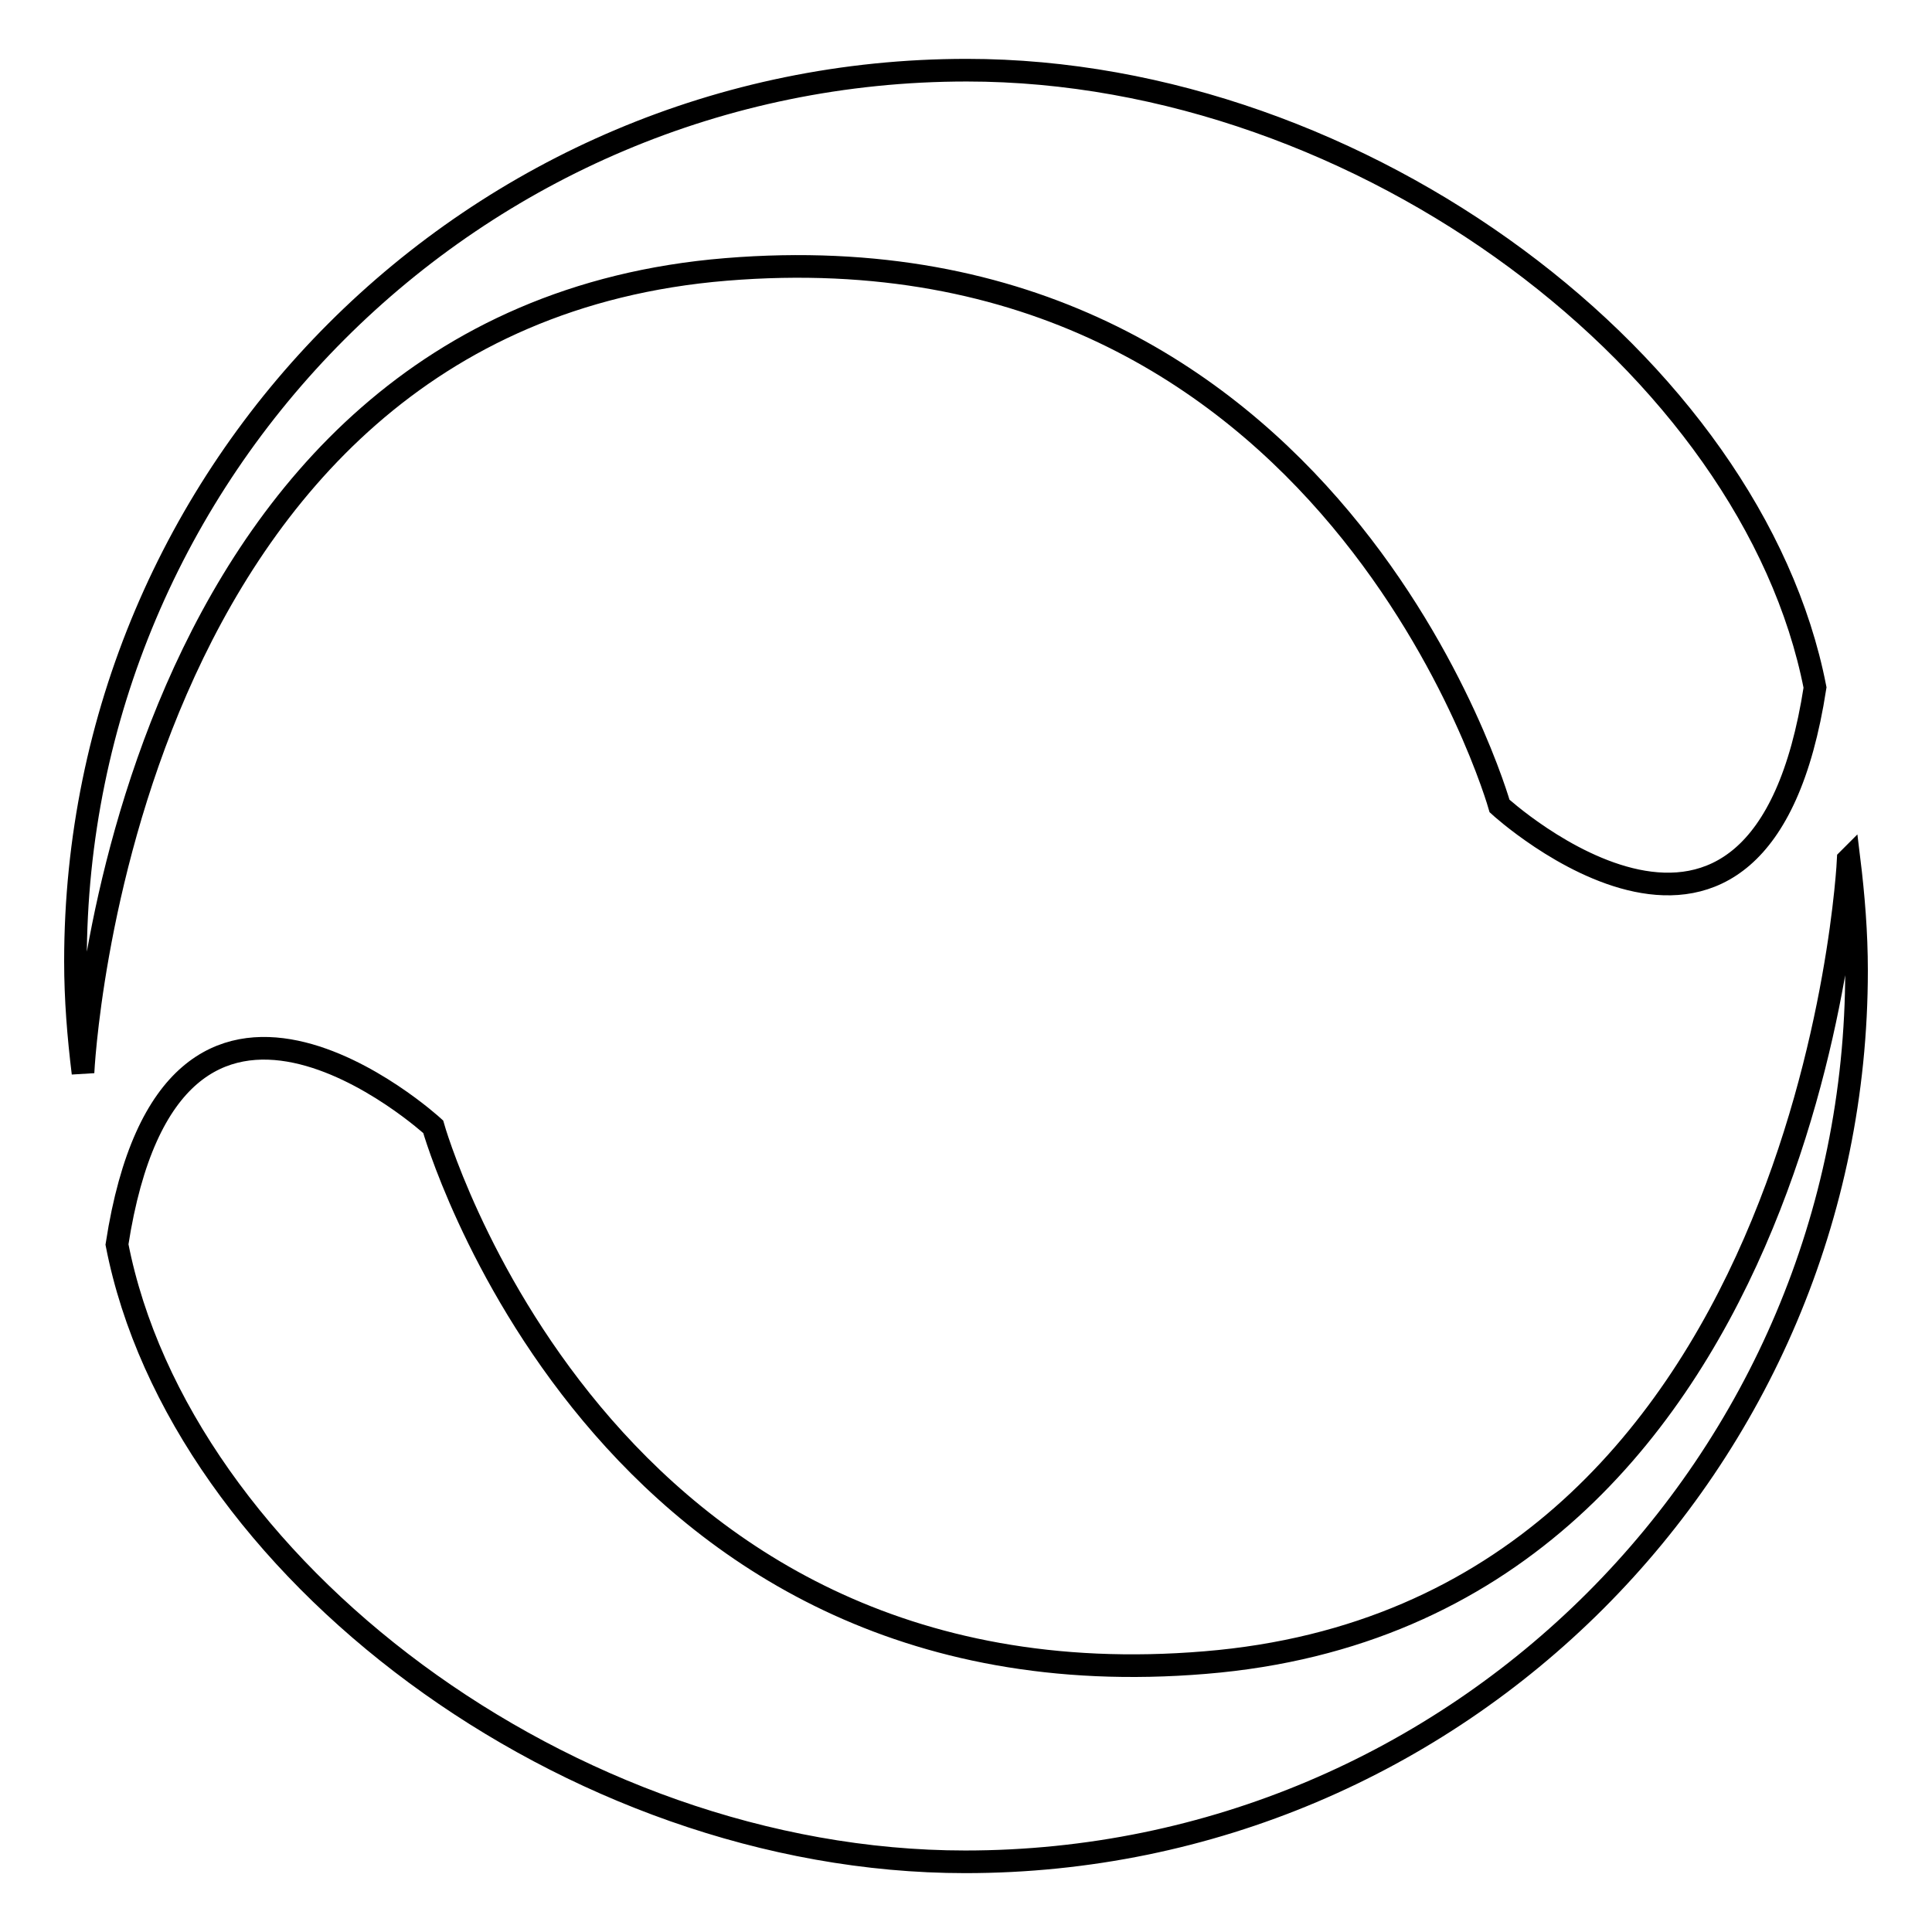
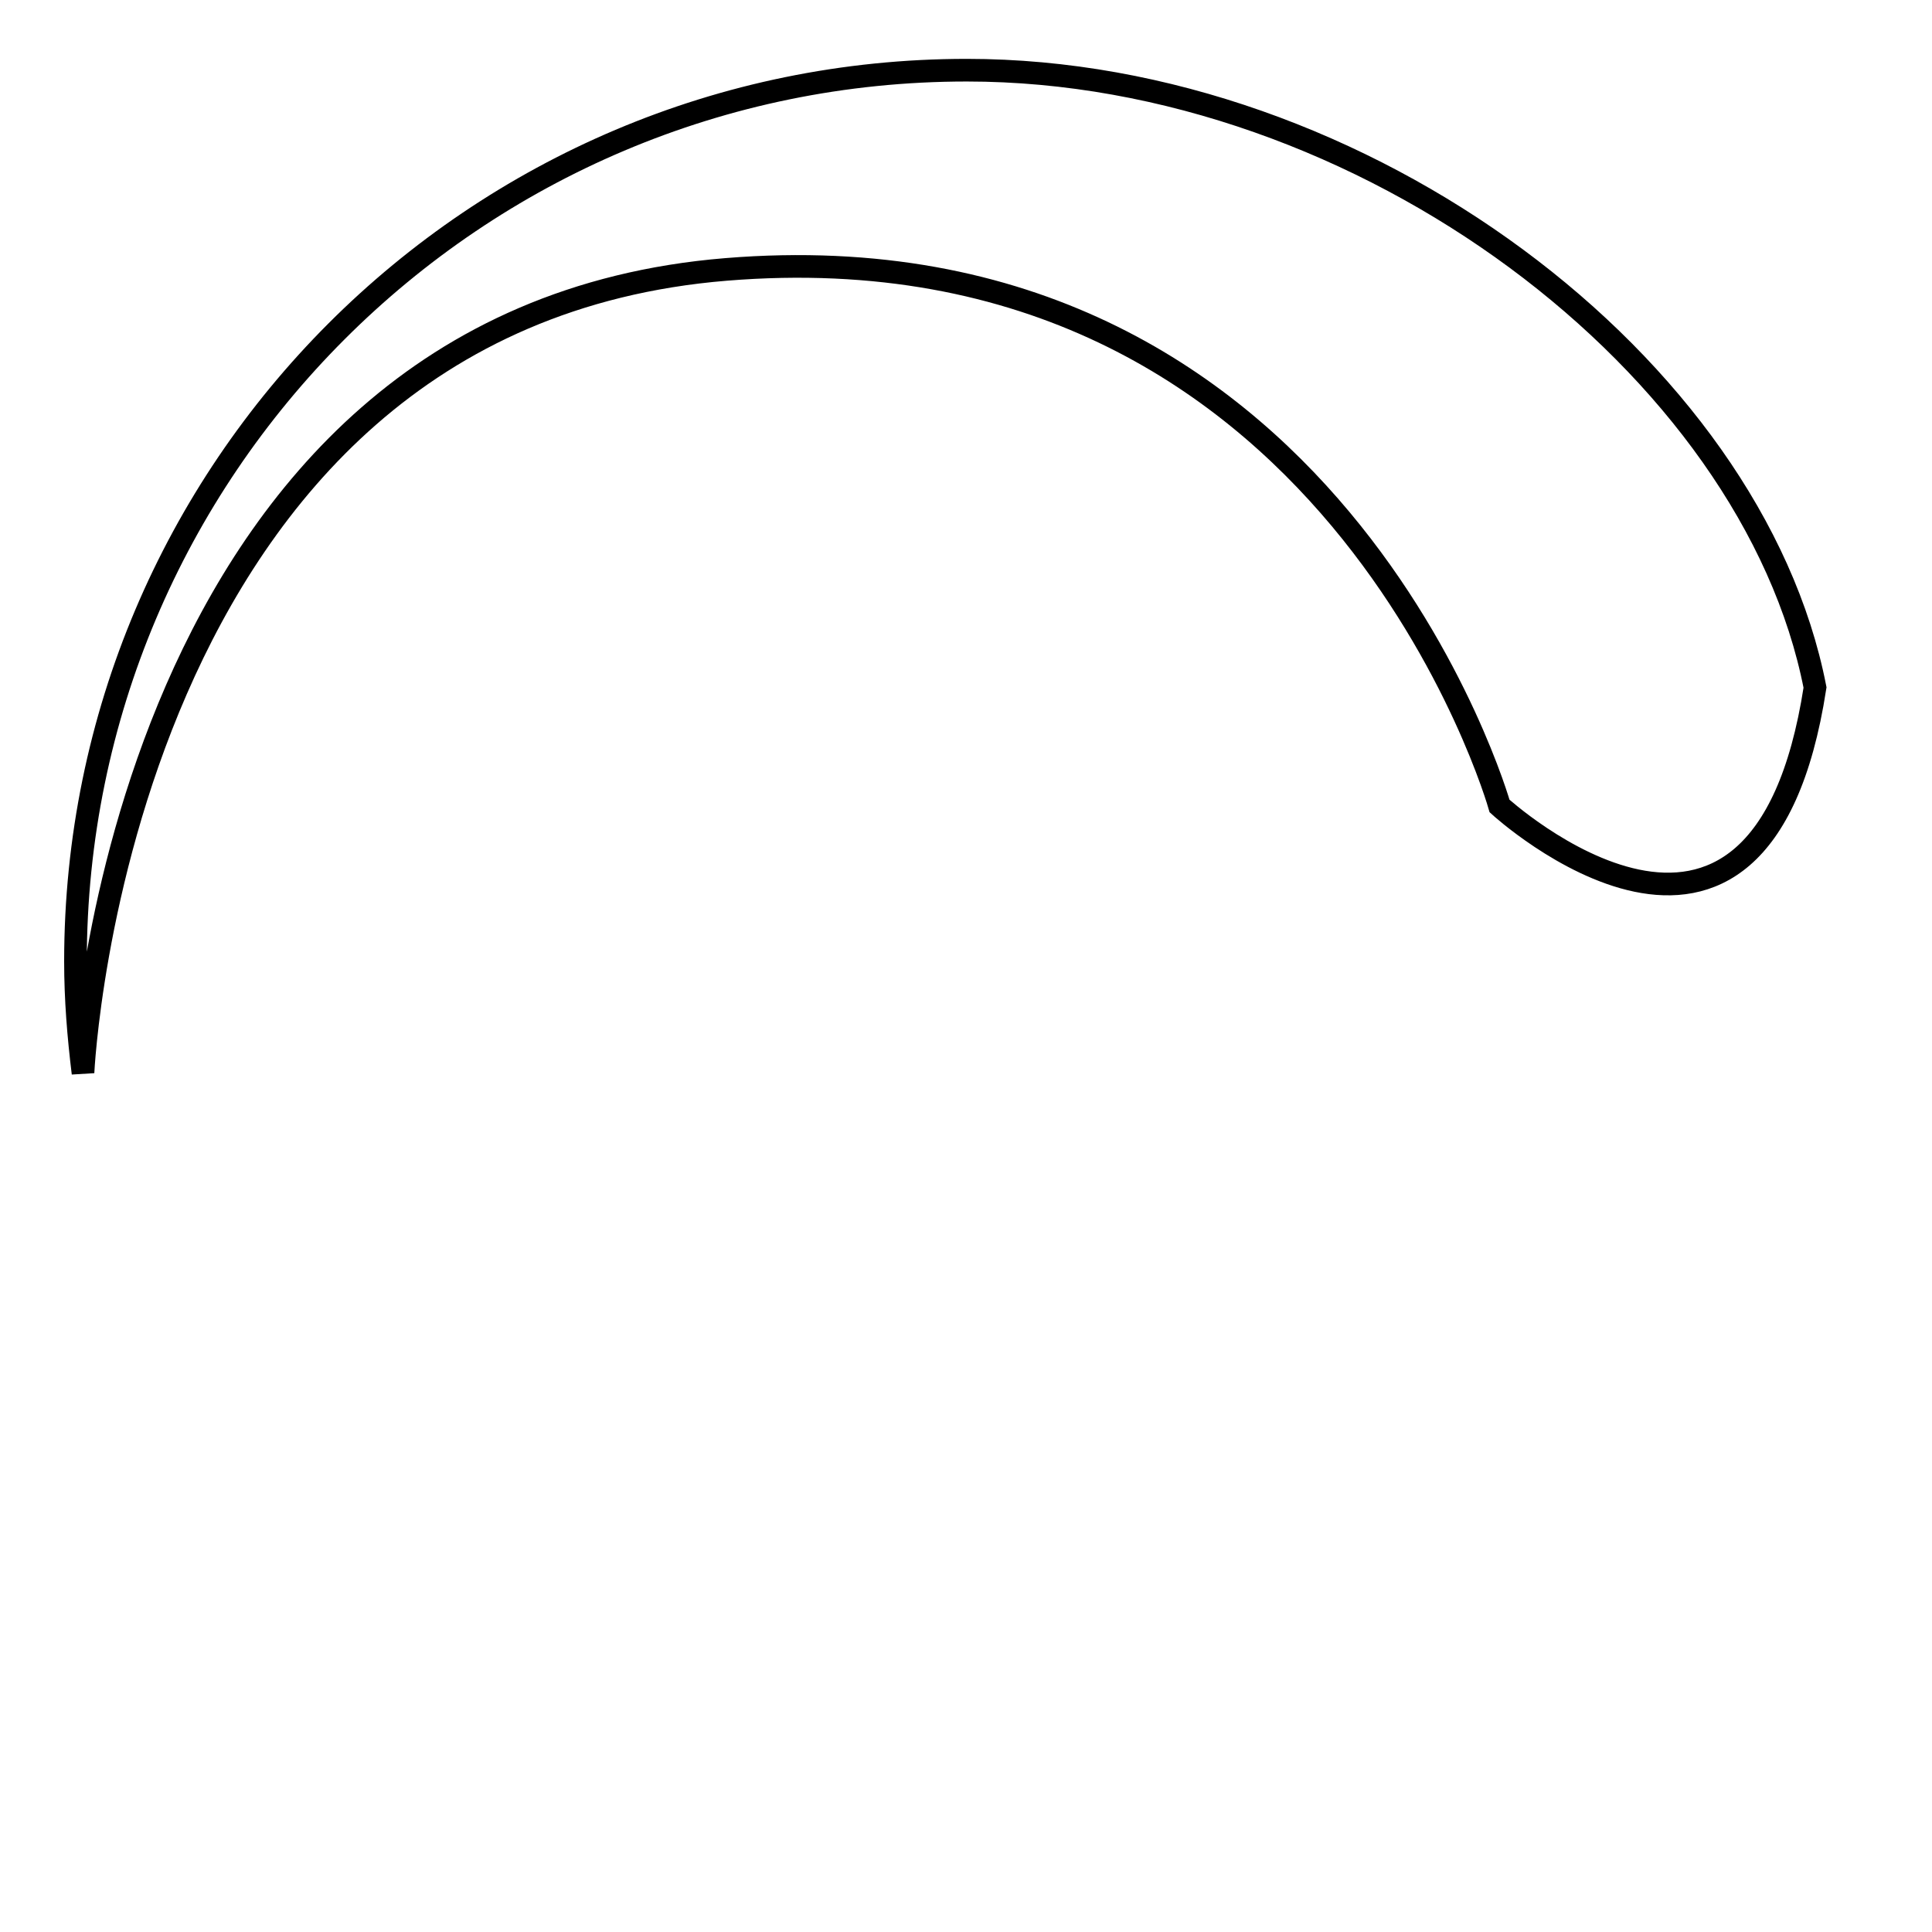
<svg xmlns="http://www.w3.org/2000/svg" version="1.1" x="0px" y="0px" viewBox="0 0 256 256" enable-background="new 0 0 256 256" xml:space="preserve">
  <g>
    <g>
      <path stroke-width="3" fill-opacity="0" stroke="#000000" d="M240.5,91.1c-8.3-42.5-59.8-81.8-112.4-81.8C62.9,9.3,10,62.2,10,127.4c0,5,0.4,9.9,1,14.8l0-0.1c0,0,4.6-99.8,85.2-106.4c80.5-6.6,102.5,71.1,102.5,71.1S233.2,138.4,240.5,91.1z" />
-       <path stroke-width="3" fill-opacity="0" stroke="#000000" d="M15.5,164.9c8.3,42.6,59.8,81.8,112.4,81.8c65.2,0,118.1-52.9,118.1-118.1c0-5-0.4-9.9-1-14.8l-0.1,0.1c0,0-4.7,99.8-85.2,106.4C79.3,227,57.4,149.3,57.4,149.3S22.8,117.6,15.5,164.9z" />
    </g>
  </g>
</svg>